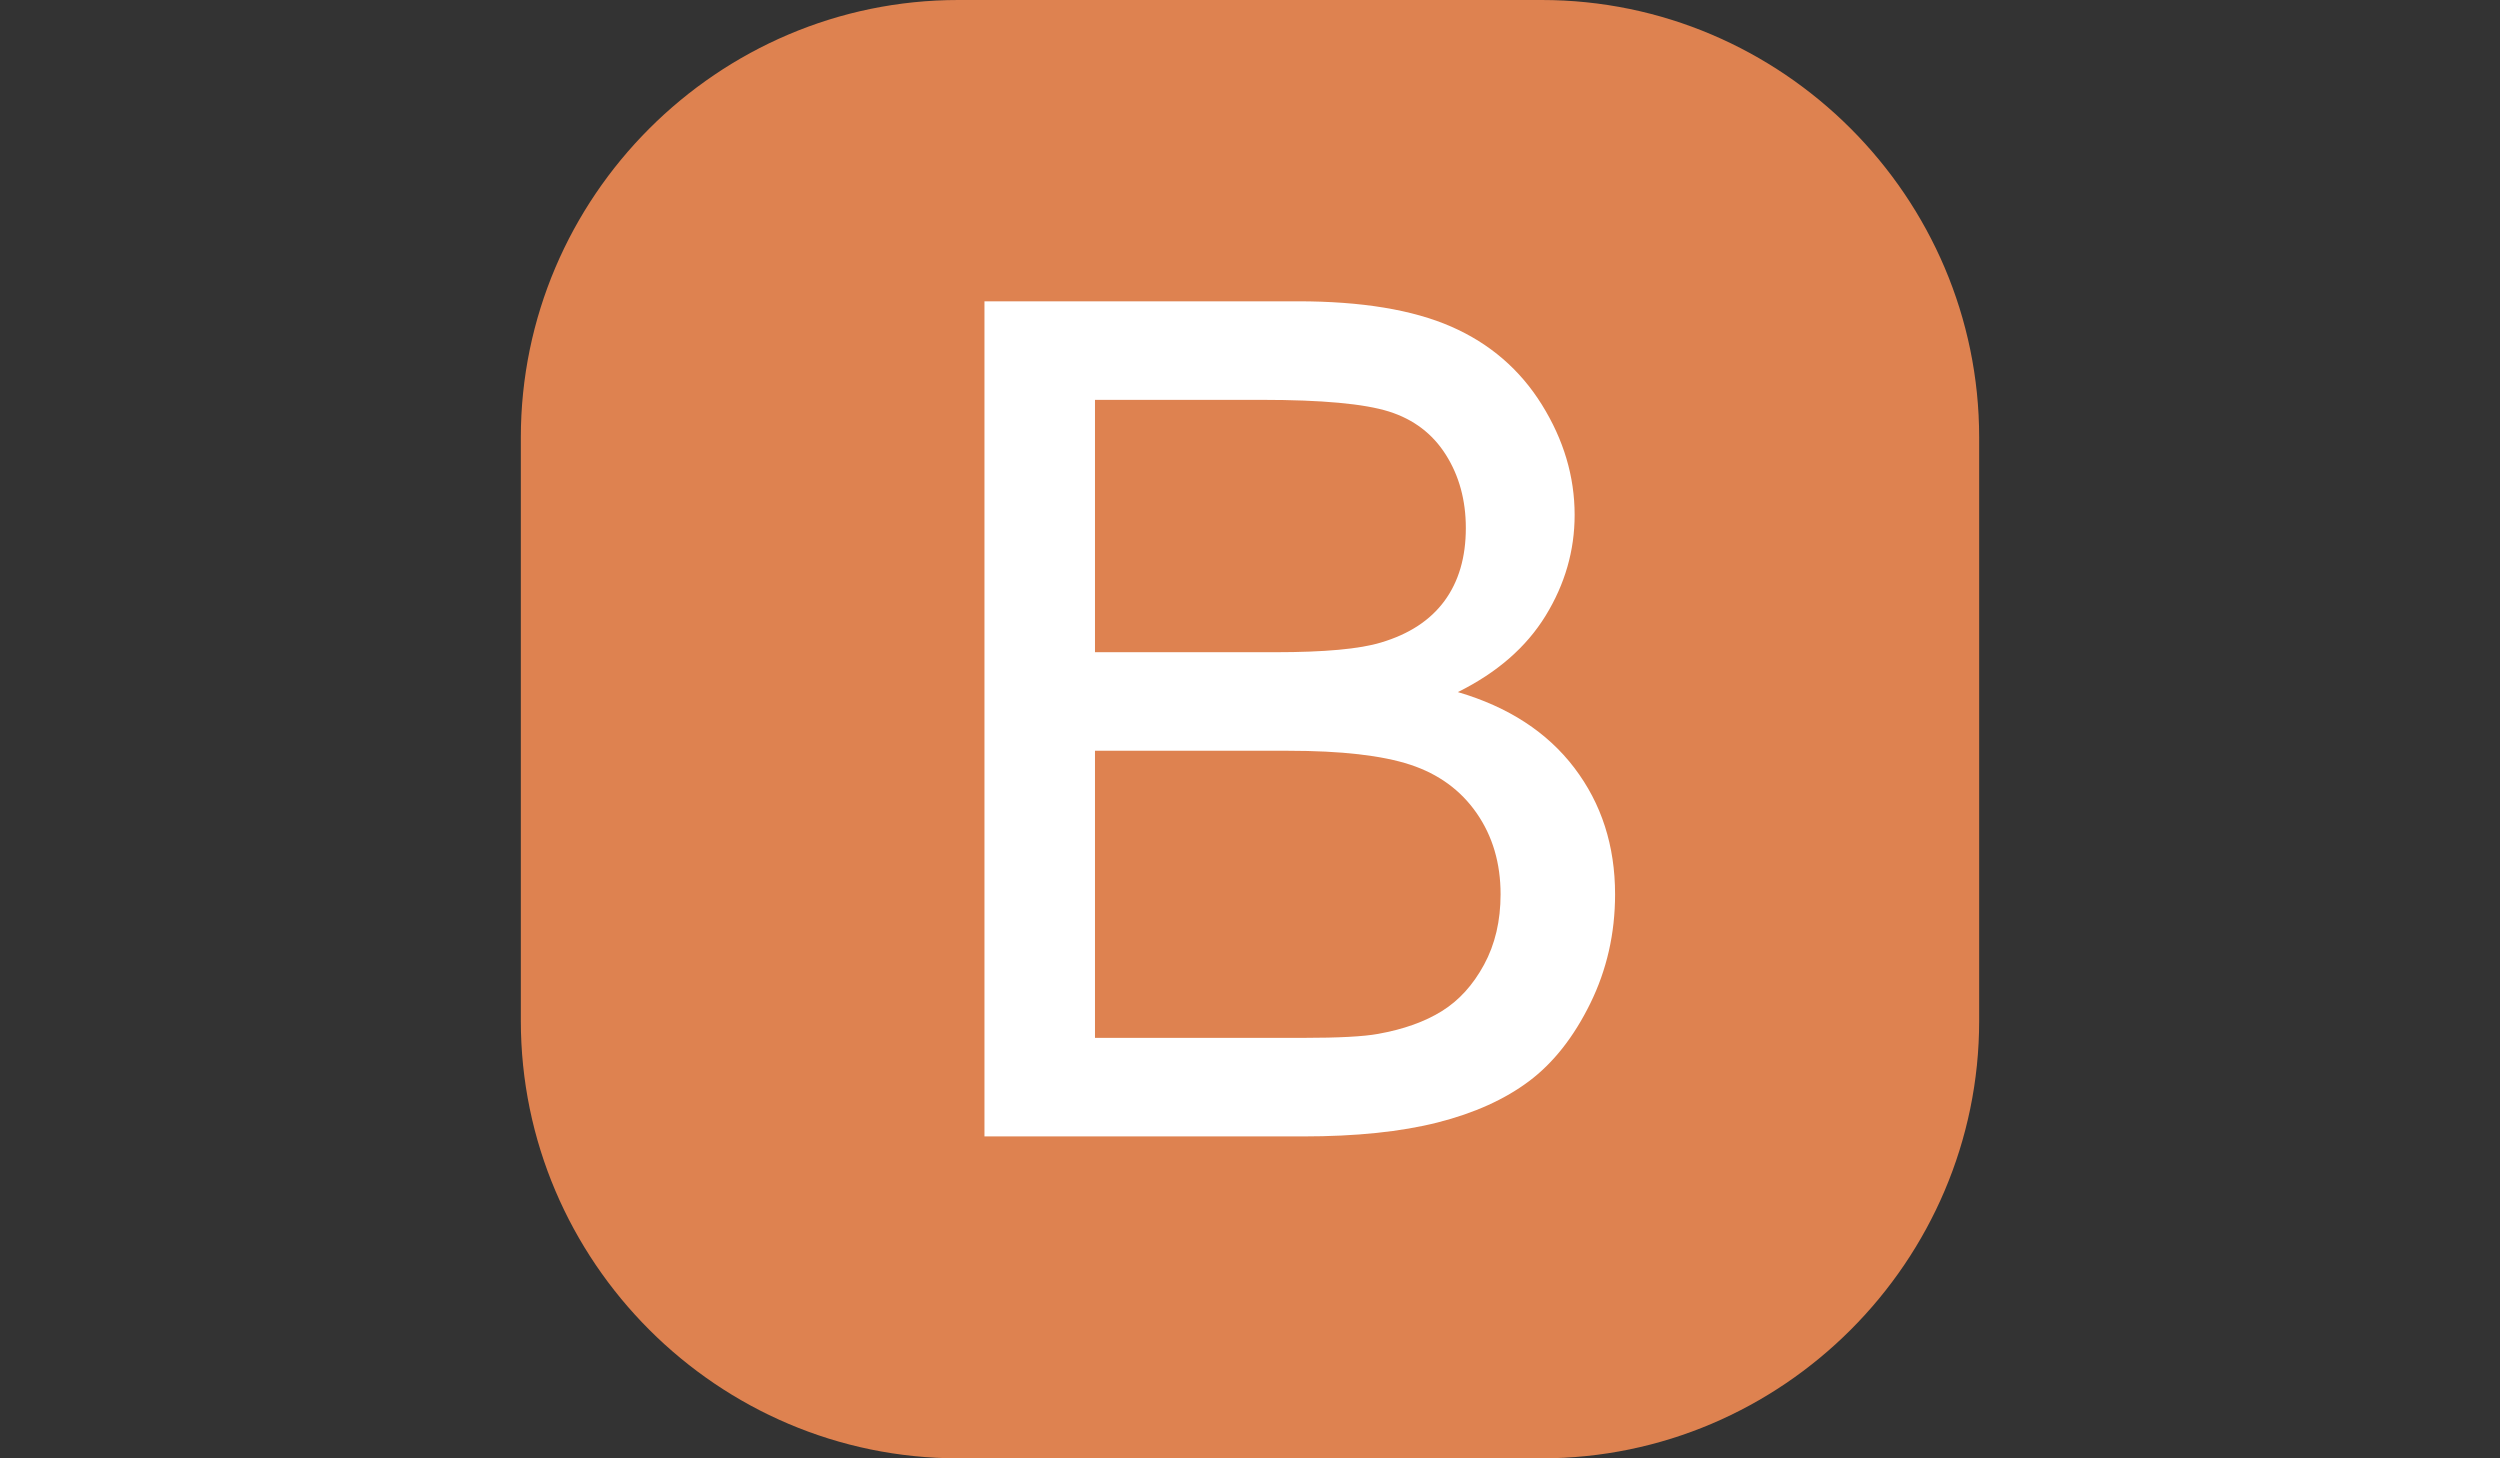
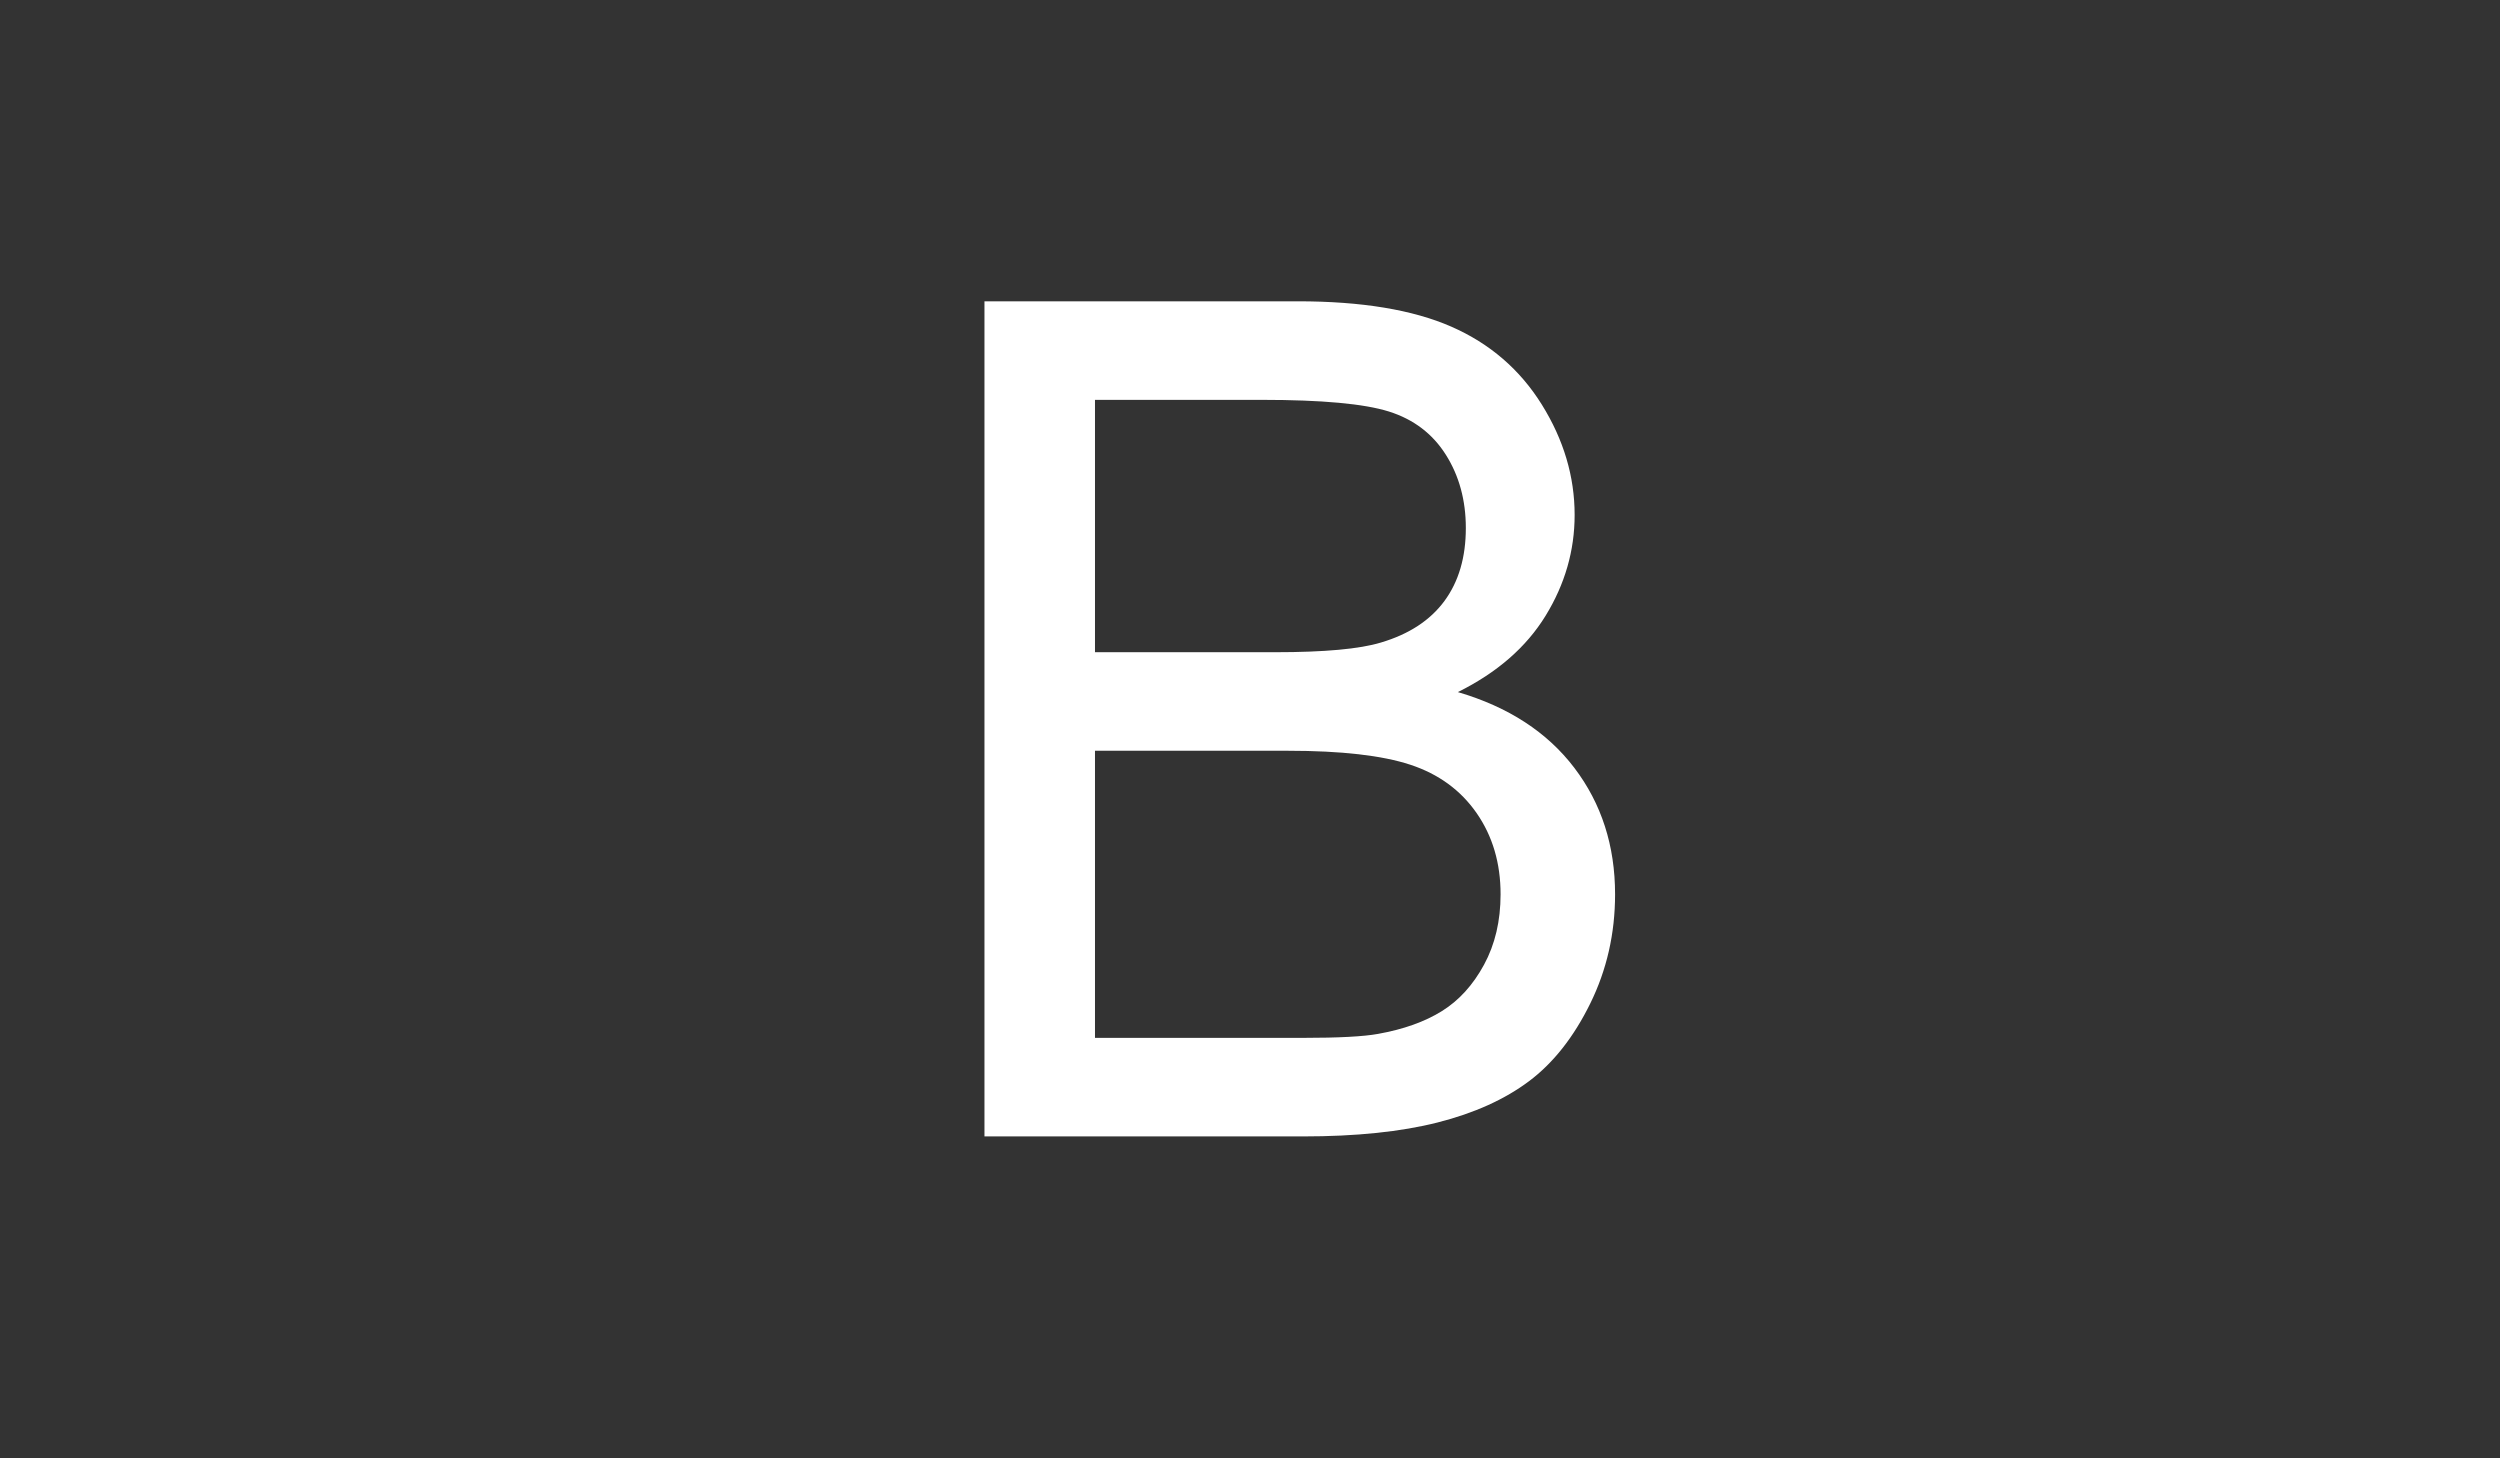
<svg xmlns="http://www.w3.org/2000/svg" version="1.1" id="レイヤー_1" x="0px" y="0px" width="960px" height="560px" viewBox="0 0 960 560" enable-background="new 0 0 960 560" xml:space="preserve">
  <rect x="0" y="0" width="960" height="560" fill="#333333" stroke="none" />
  <g>
-     <path fill="#DE8250" d="M592,560H368c-92.4,0-168-75.6-168-168V168C200,75.6,275.6,0,368,0h224C684.4,0,760,75.6,760,168v224   C760,484.4,684.4,560,592,560z" />
-   </g>
+     </g>
  <g enable-background="new    ">
-     <path fill="#FFFFFF" d="M378.035,436.386V115.699h120.313c24.5,0,44.15,3.247,58.953,9.734c14.8,6.491,26.394,16.481,34.781,29.969   c8.385,13.491,12.578,27.6,12.578,42.328c0,13.709-3.719,26.616-11.156,38.719c-7.438,12.106-18.669,21.875-33.688,29.313   c19.394,5.688,34.307,15.388,44.734,29.094c10.425,13.709,15.641,29.896,15.641,48.563c0,15.021-3.172,28.984-9.516,41.891   s-14.185,22.859-23.516,29.859c-9.334,7-21.037,12.287-35.109,15.859c-14.075,3.575-31.318,5.359-51.734,5.359H378.035z    M420.473,250.449h69.344c18.813,0,32.3-1.237,40.469-3.719c10.791-3.206,18.922-8.531,24.391-15.969s8.203-16.769,8.203-28   c0-10.644-2.553-20.016-7.656-28.109c-5.106-8.094-12.396-13.634-21.875-16.625c-9.481-2.987-25.74-4.484-48.781-4.484h-64.094   V250.449z M420.473,398.543h79.844c13.706,0,23.331-0.51,28.875-1.531c9.769-1.75,17.938-4.666,24.5-8.75   c6.563-4.081,11.956-10.025,16.188-17.828c4.229-7.8,6.344-16.807,6.344-27.016c0-11.956-3.063-22.347-9.188-31.172   c-6.125-8.822-14.622-15.019-25.484-18.594c-10.865-3.572-26.506-5.359-46.922-5.359h-74.156V398.543z" />
+     <path fill="#FFFFFF" d="M378.035,436.386V115.699h120.313c24.5,0,44.15,3.247,58.953,9.734c14.8,6.491,26.394,16.481,34.781,29.969   c8.385,13.491,12.578,27.6,12.578,42.328c0,13.709-3.719,26.616-11.156,38.719c-7.438,12.106-18.669,21.875-33.688,29.313   c19.394,5.688,34.307,15.388,44.734,29.094c10.425,13.709,15.641,29.896,15.641,48.563c0,15.021-3.172,28.984-9.516,41.891   s-14.185,22.859-23.516,29.859c-9.334,7-21.037,12.287-35.109,15.859c-14.075,3.575-31.318,5.359-51.734,5.359H378.035z    M420.473,250.449h69.344c18.813,0,32.3-1.237,40.469-3.719c10.791-3.206,18.922-8.531,24.391-15.969s8.203-16.769,8.203-28   c0-10.644-2.553-20.016-7.656-28.109c-5.106-8.094-12.396-13.634-21.875-16.625c-9.481-2.987-25.74-4.484-48.781-4.484h-64.094   V250.449z M420.473,398.543h79.844c13.706,0,23.331-0.51,28.875-1.531c9.769-1.75,17.938-4.666,24.5-8.75   c6.563-4.081,11.956-10.025,16.188-17.828c4.229-7.8,6.344-16.807,6.344-27.016c0-11.956-3.063-22.347-9.188-31.172   c-6.125-8.822-14.622-15.019-25.484-18.594c-10.865-3.572-26.506-5.359-46.922-5.359h-74.156V398.543" />
  </g>
</svg>